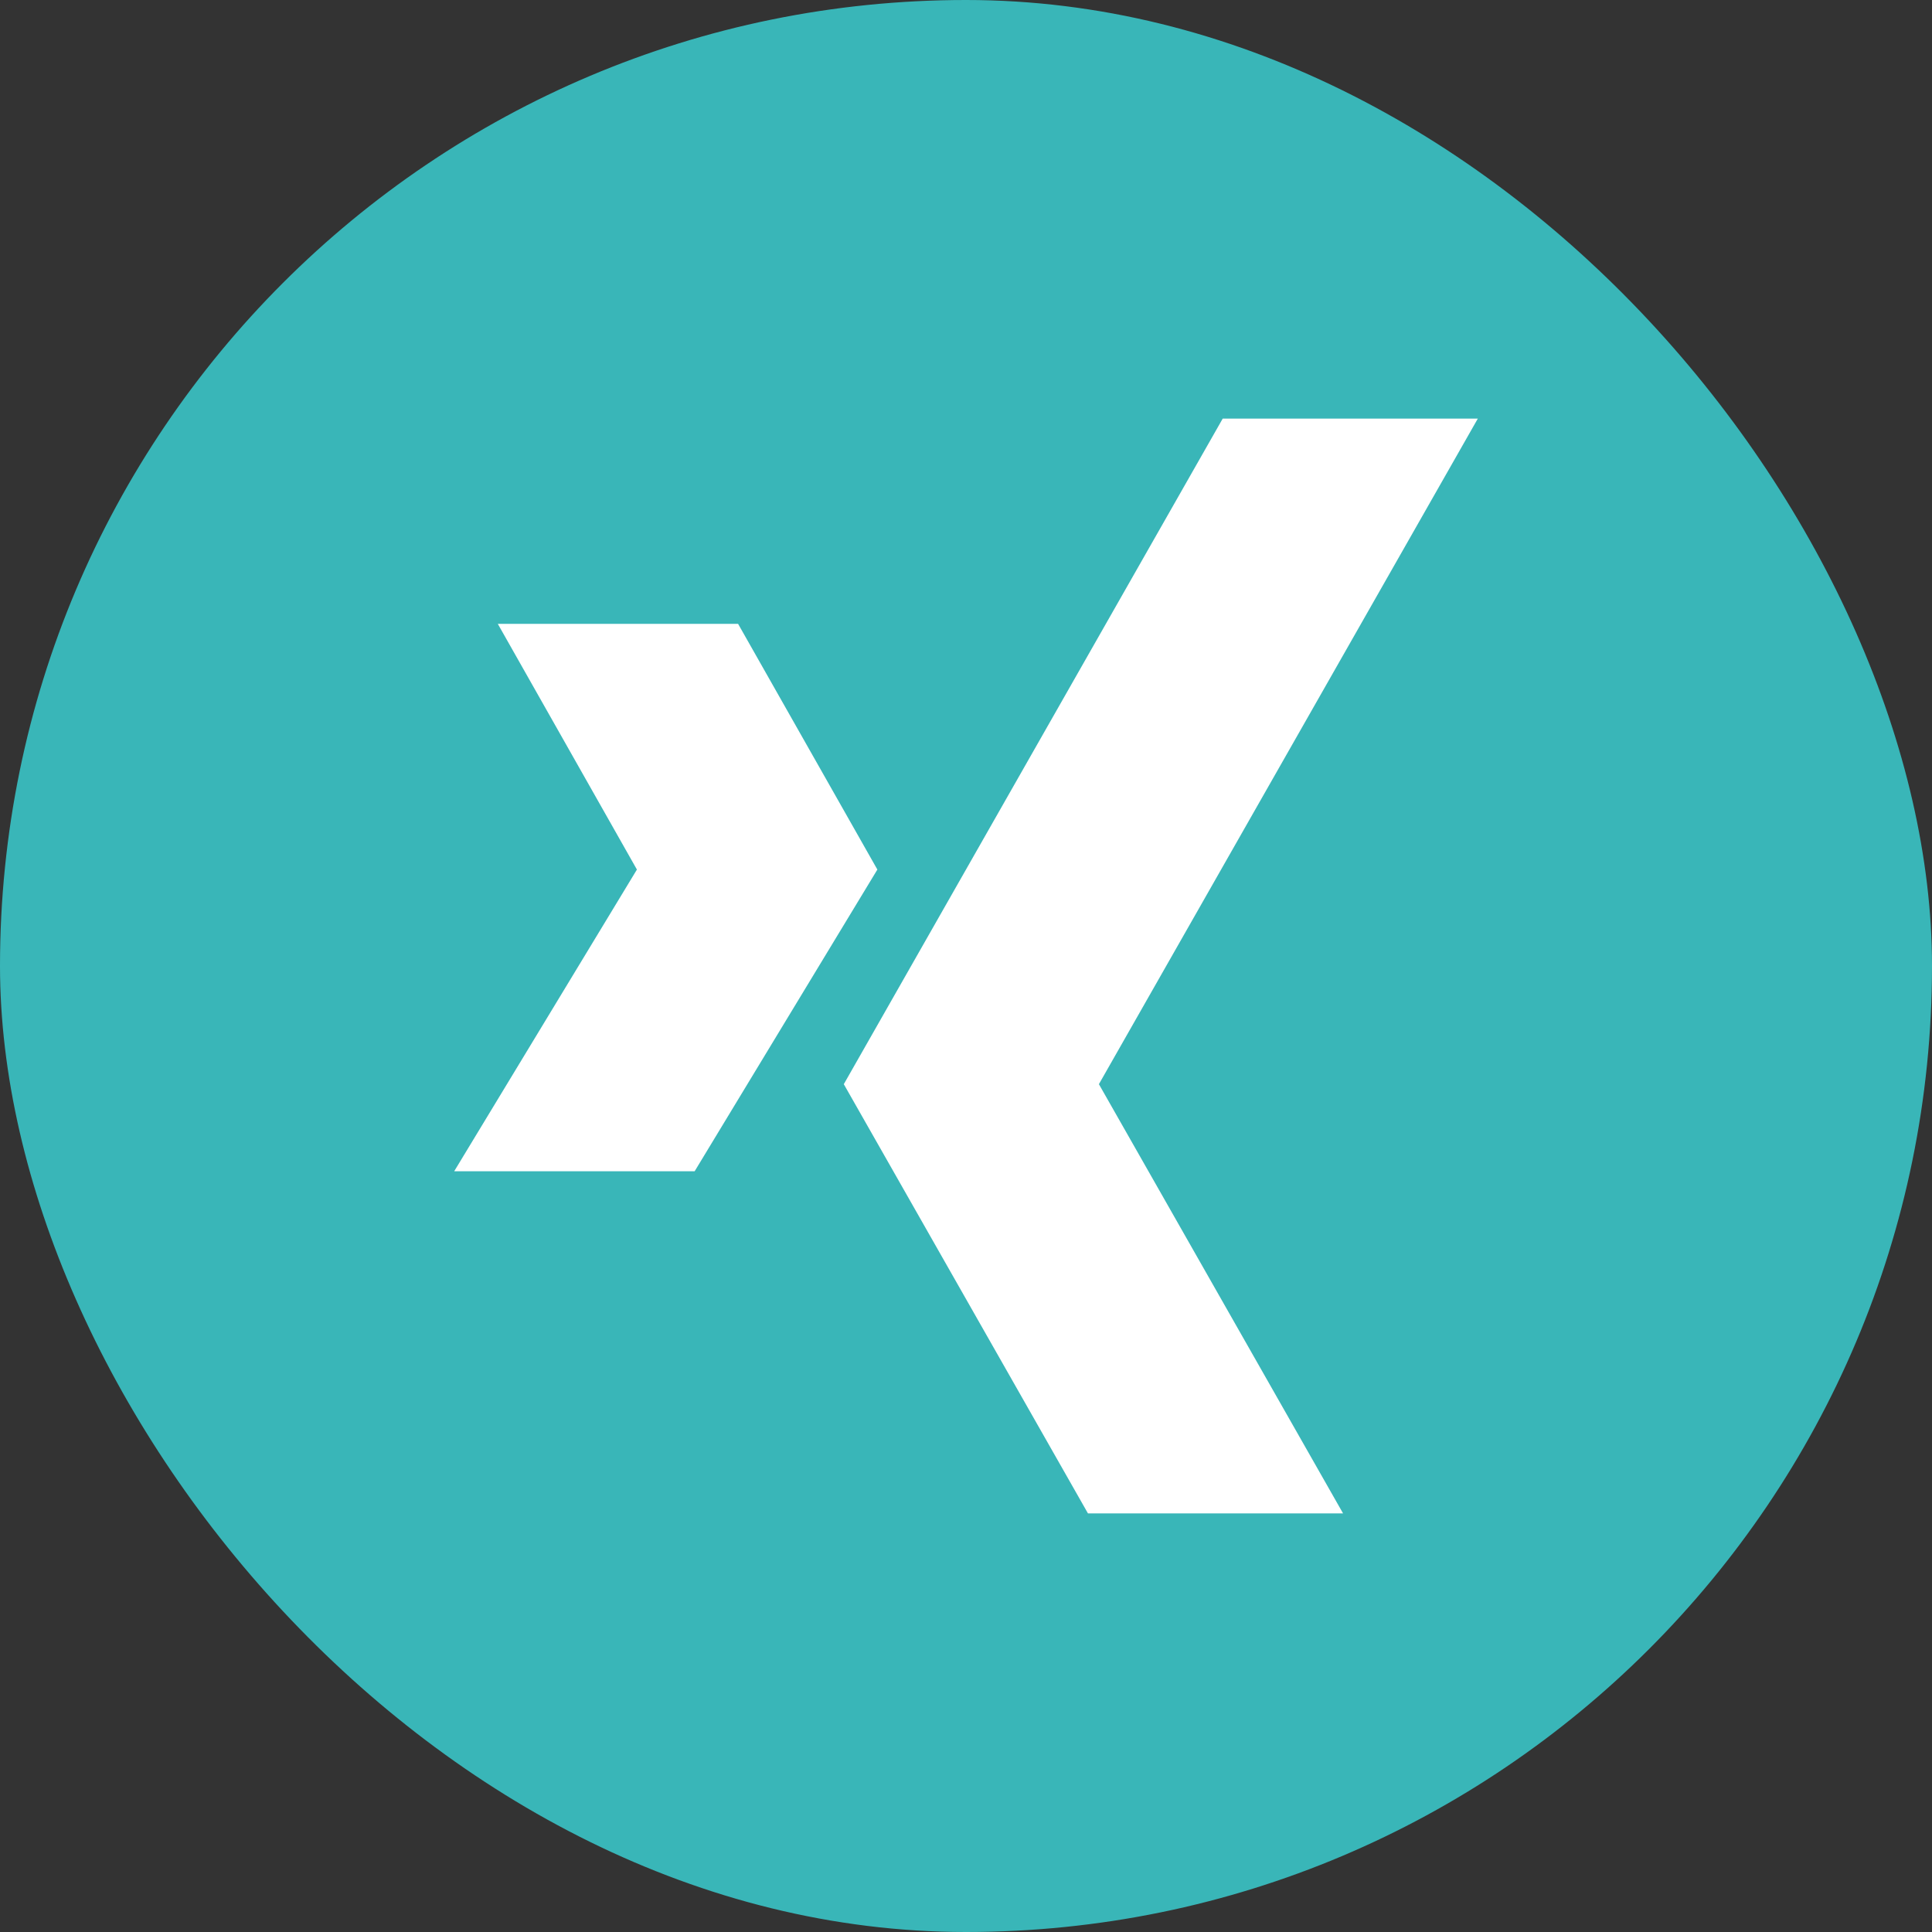
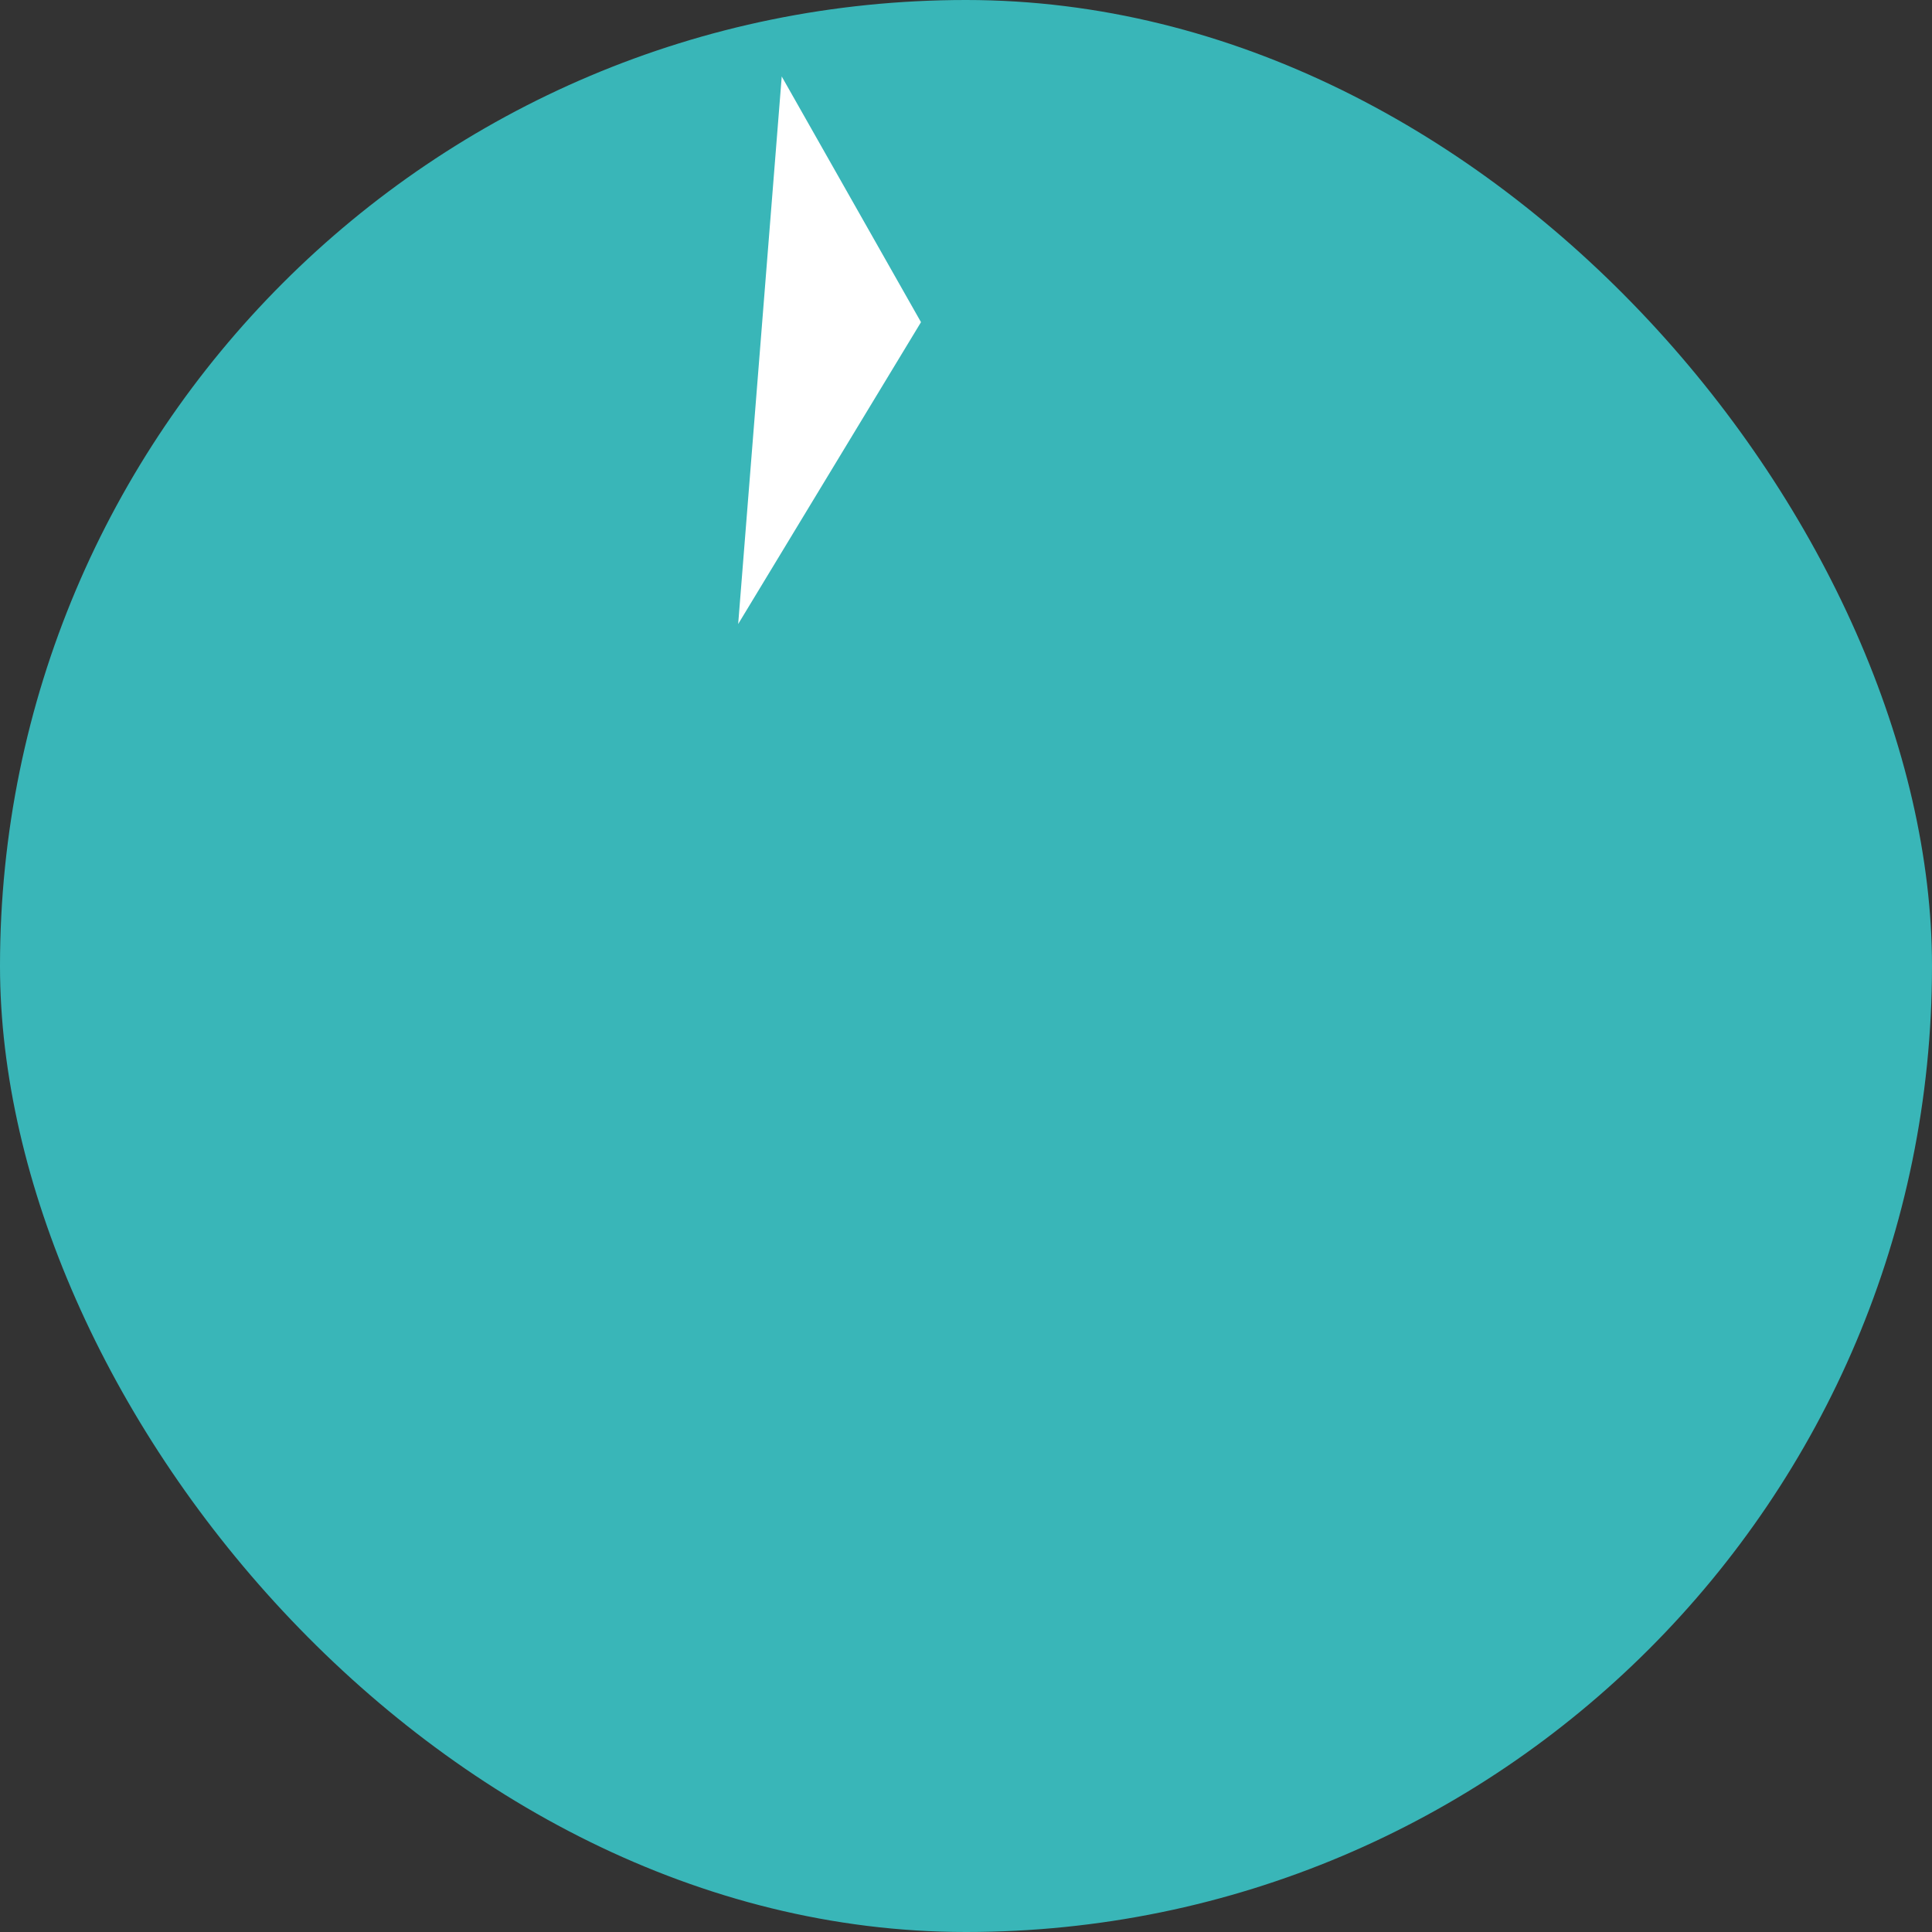
<svg xmlns="http://www.w3.org/2000/svg" id="Ebene_2" width="24" height="24" viewBox="0 0 24 24">
  <rect x="0" y="0" width="24" height="24" fill="#333333" stroke="none" />
  <g id="material-design-icons">
    <rect x="0" y="0" width="24" height="24" rx="12" ry="12" fill="#39b6b8" stroke-width="0" />
    <g id="_9-xing">
-       <path id="Pfad_125" d="m18.358,5.2h-3.169l-4.707,8.268,3.033,5.332h3.169l-3.033-5.332,4.707-8.268Z" fill="#fff" stroke-width="0" />
-       <path id="Pfad_126" d="m9.17,7.75h-2.986l1.728,3.052-2.27,3.748h2.987l2.27-3.748s-1.73-3.052-1.73-3.052Z" fill="#fff" stroke-width="0" />
+       <path id="Pfad_126" d="m9.17,7.75h-2.986h2.987l2.27-3.748s-1.73-3.052-1.73-3.052Z" fill="#fff" stroke-width="0" />
    </g>
  </g>
</svg>